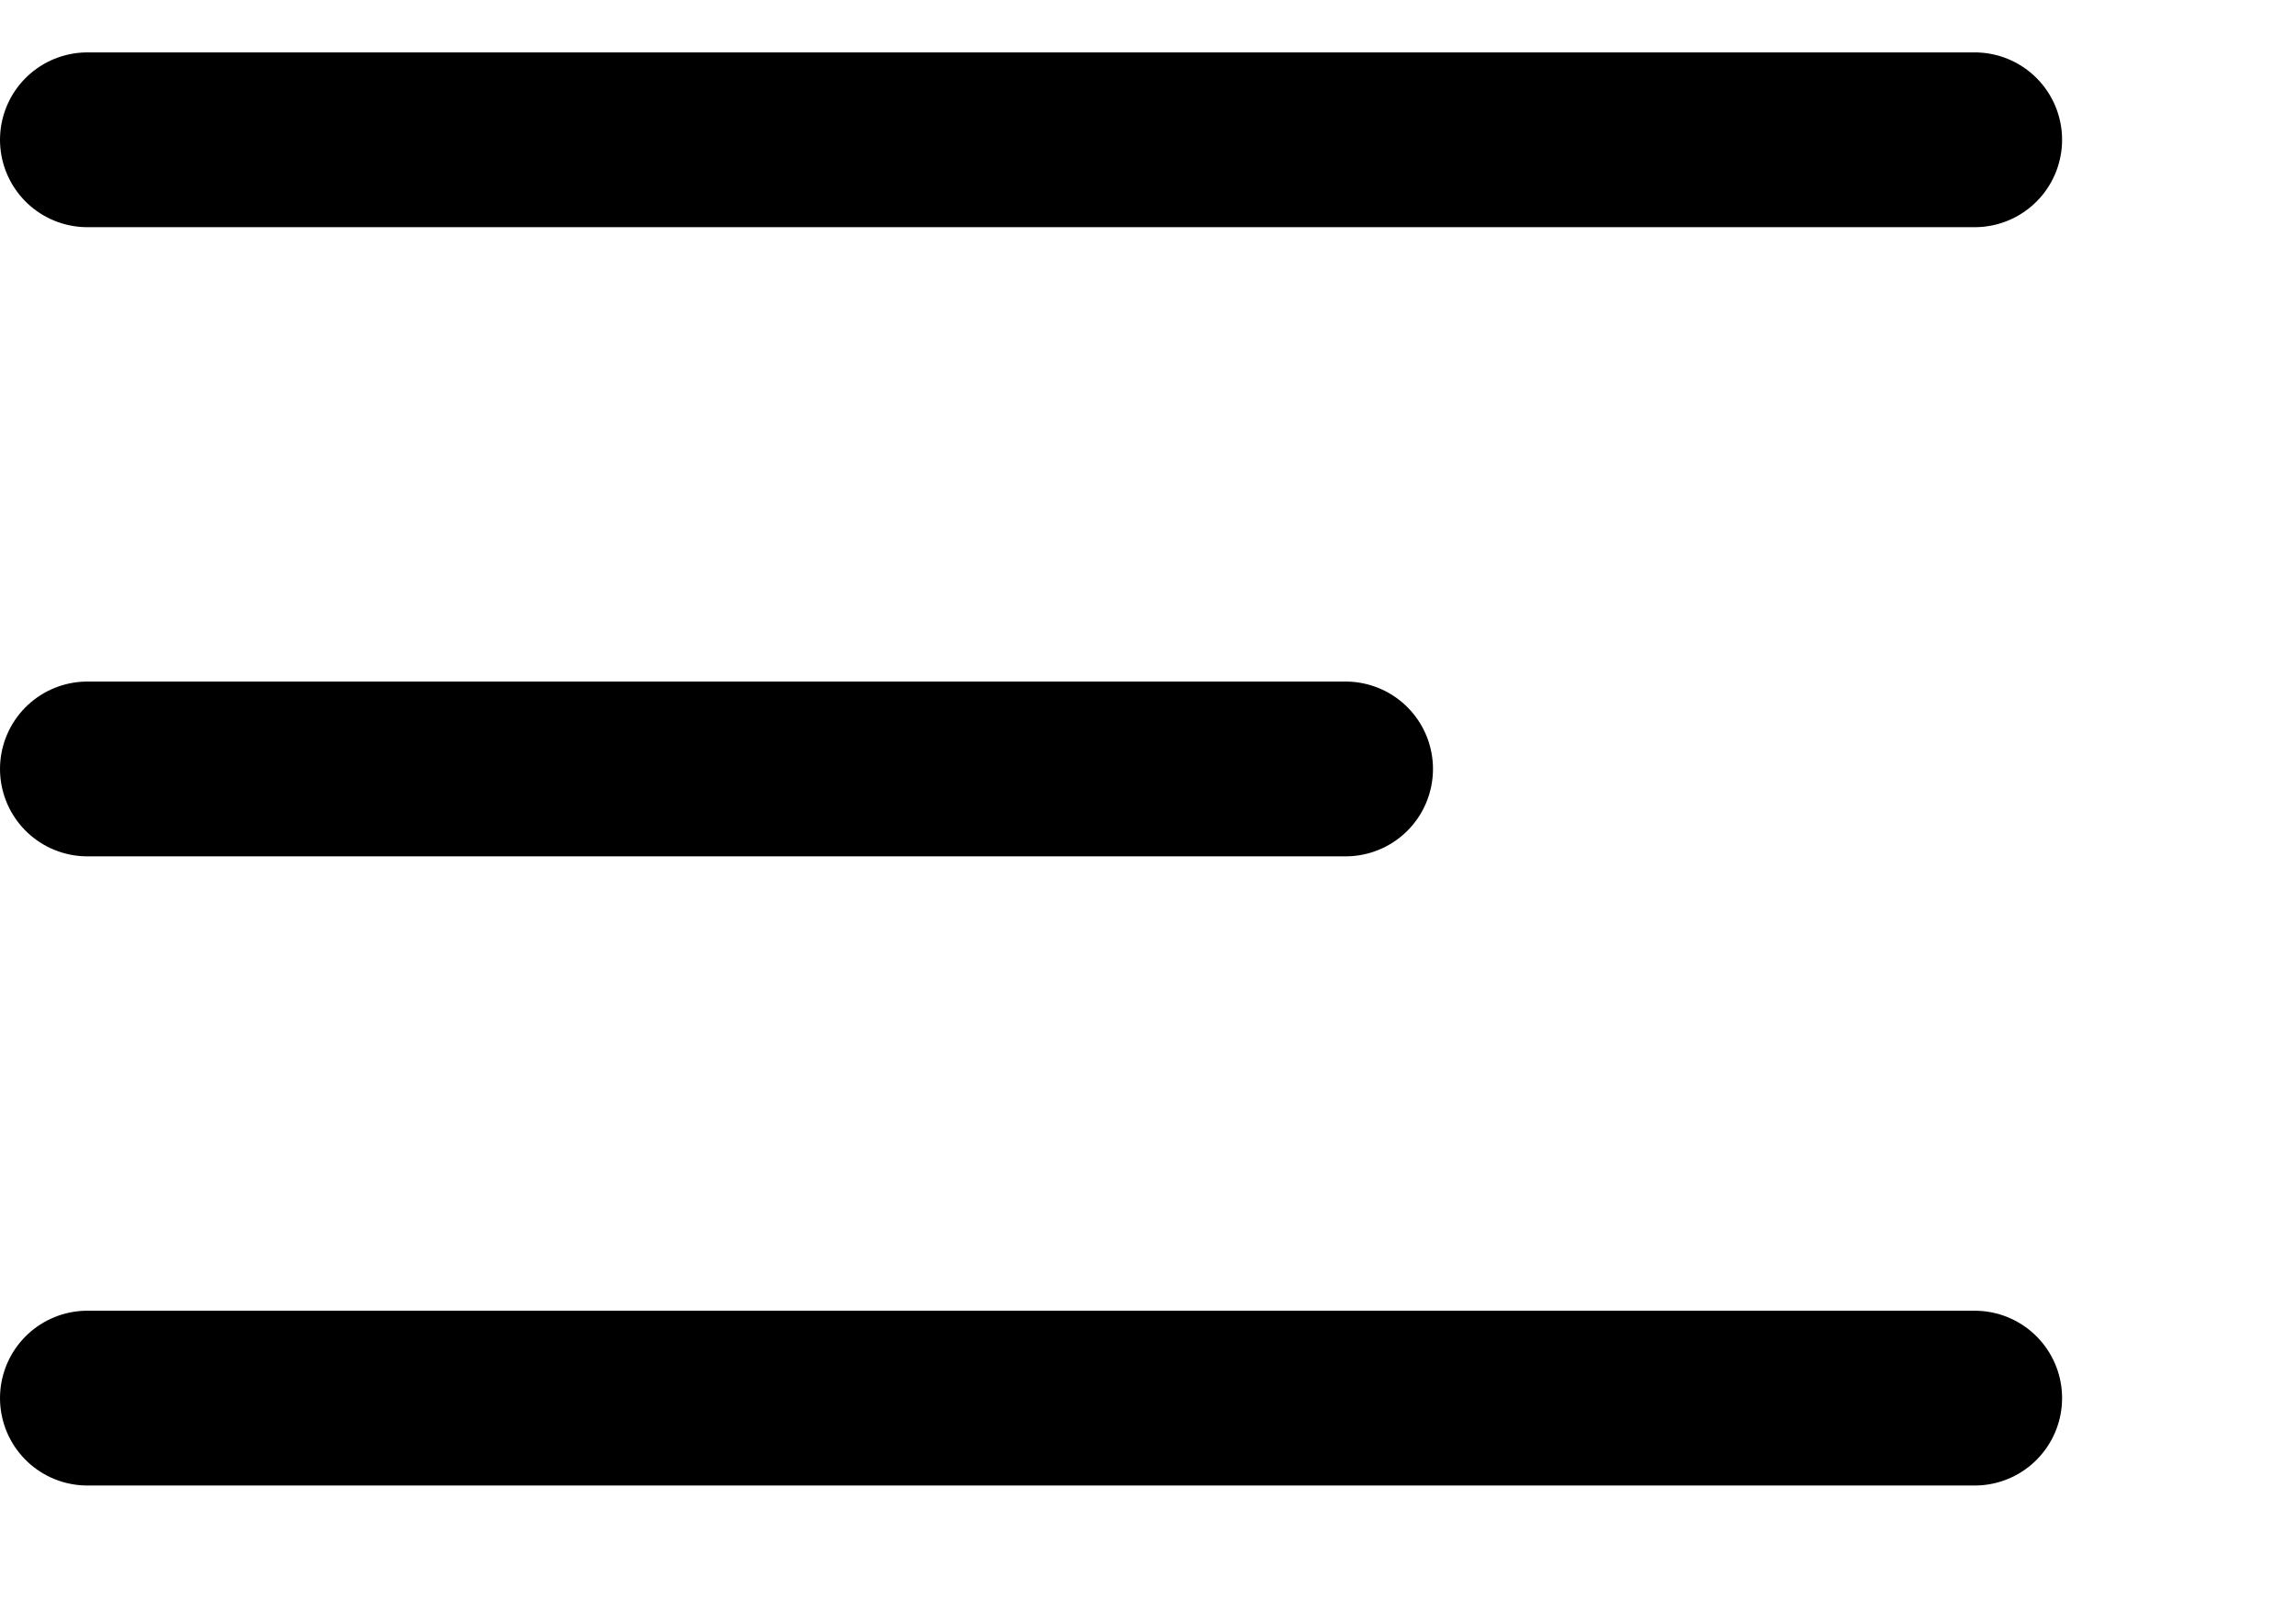
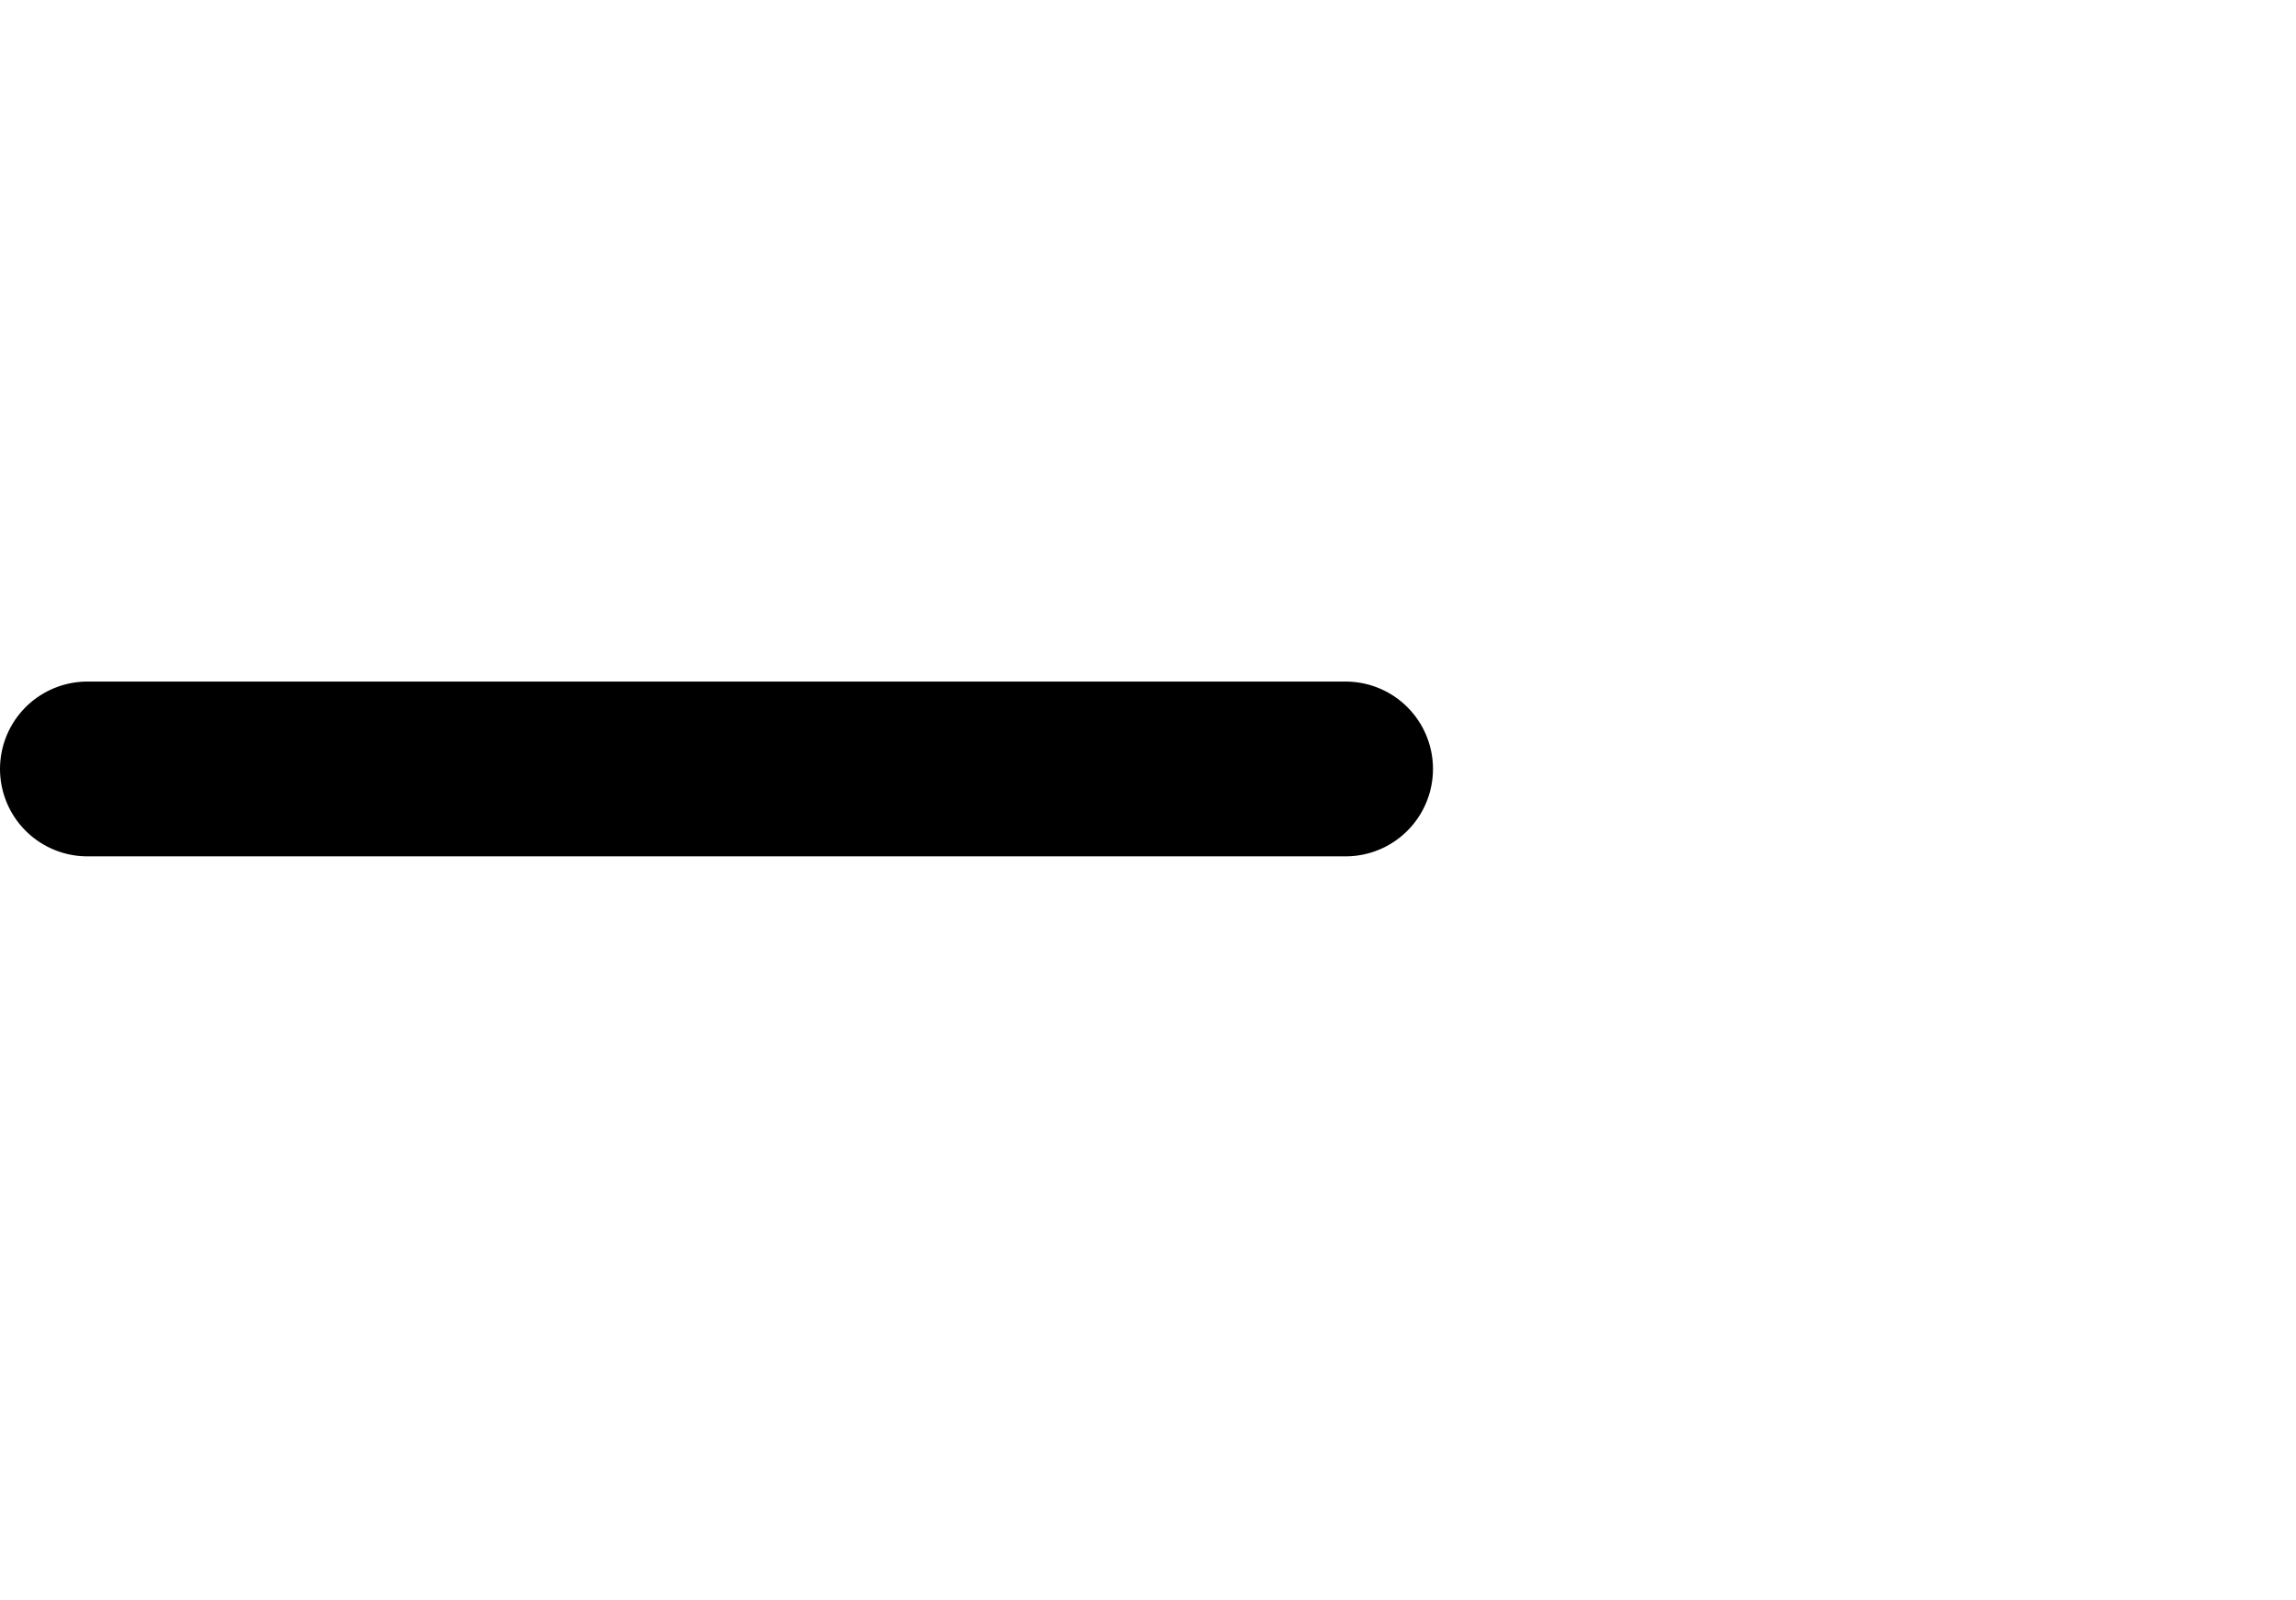
<svg xmlns="http://www.w3.org/2000/svg" width="33" height="23" viewBox="0 0 33 23" fill="none">
-   <path d="M1.256 2.009H28.382" stroke="black" stroke-width="2.512" stroke-linecap="round" />
-   <path d="M1.256 20.093H28.382" stroke="black" stroke-width="2.512" stroke-linecap="round" />
  <path d="M1.256 11.051H19.34" stroke="black" stroke-width="2.512" stroke-linecap="round" />
</svg>